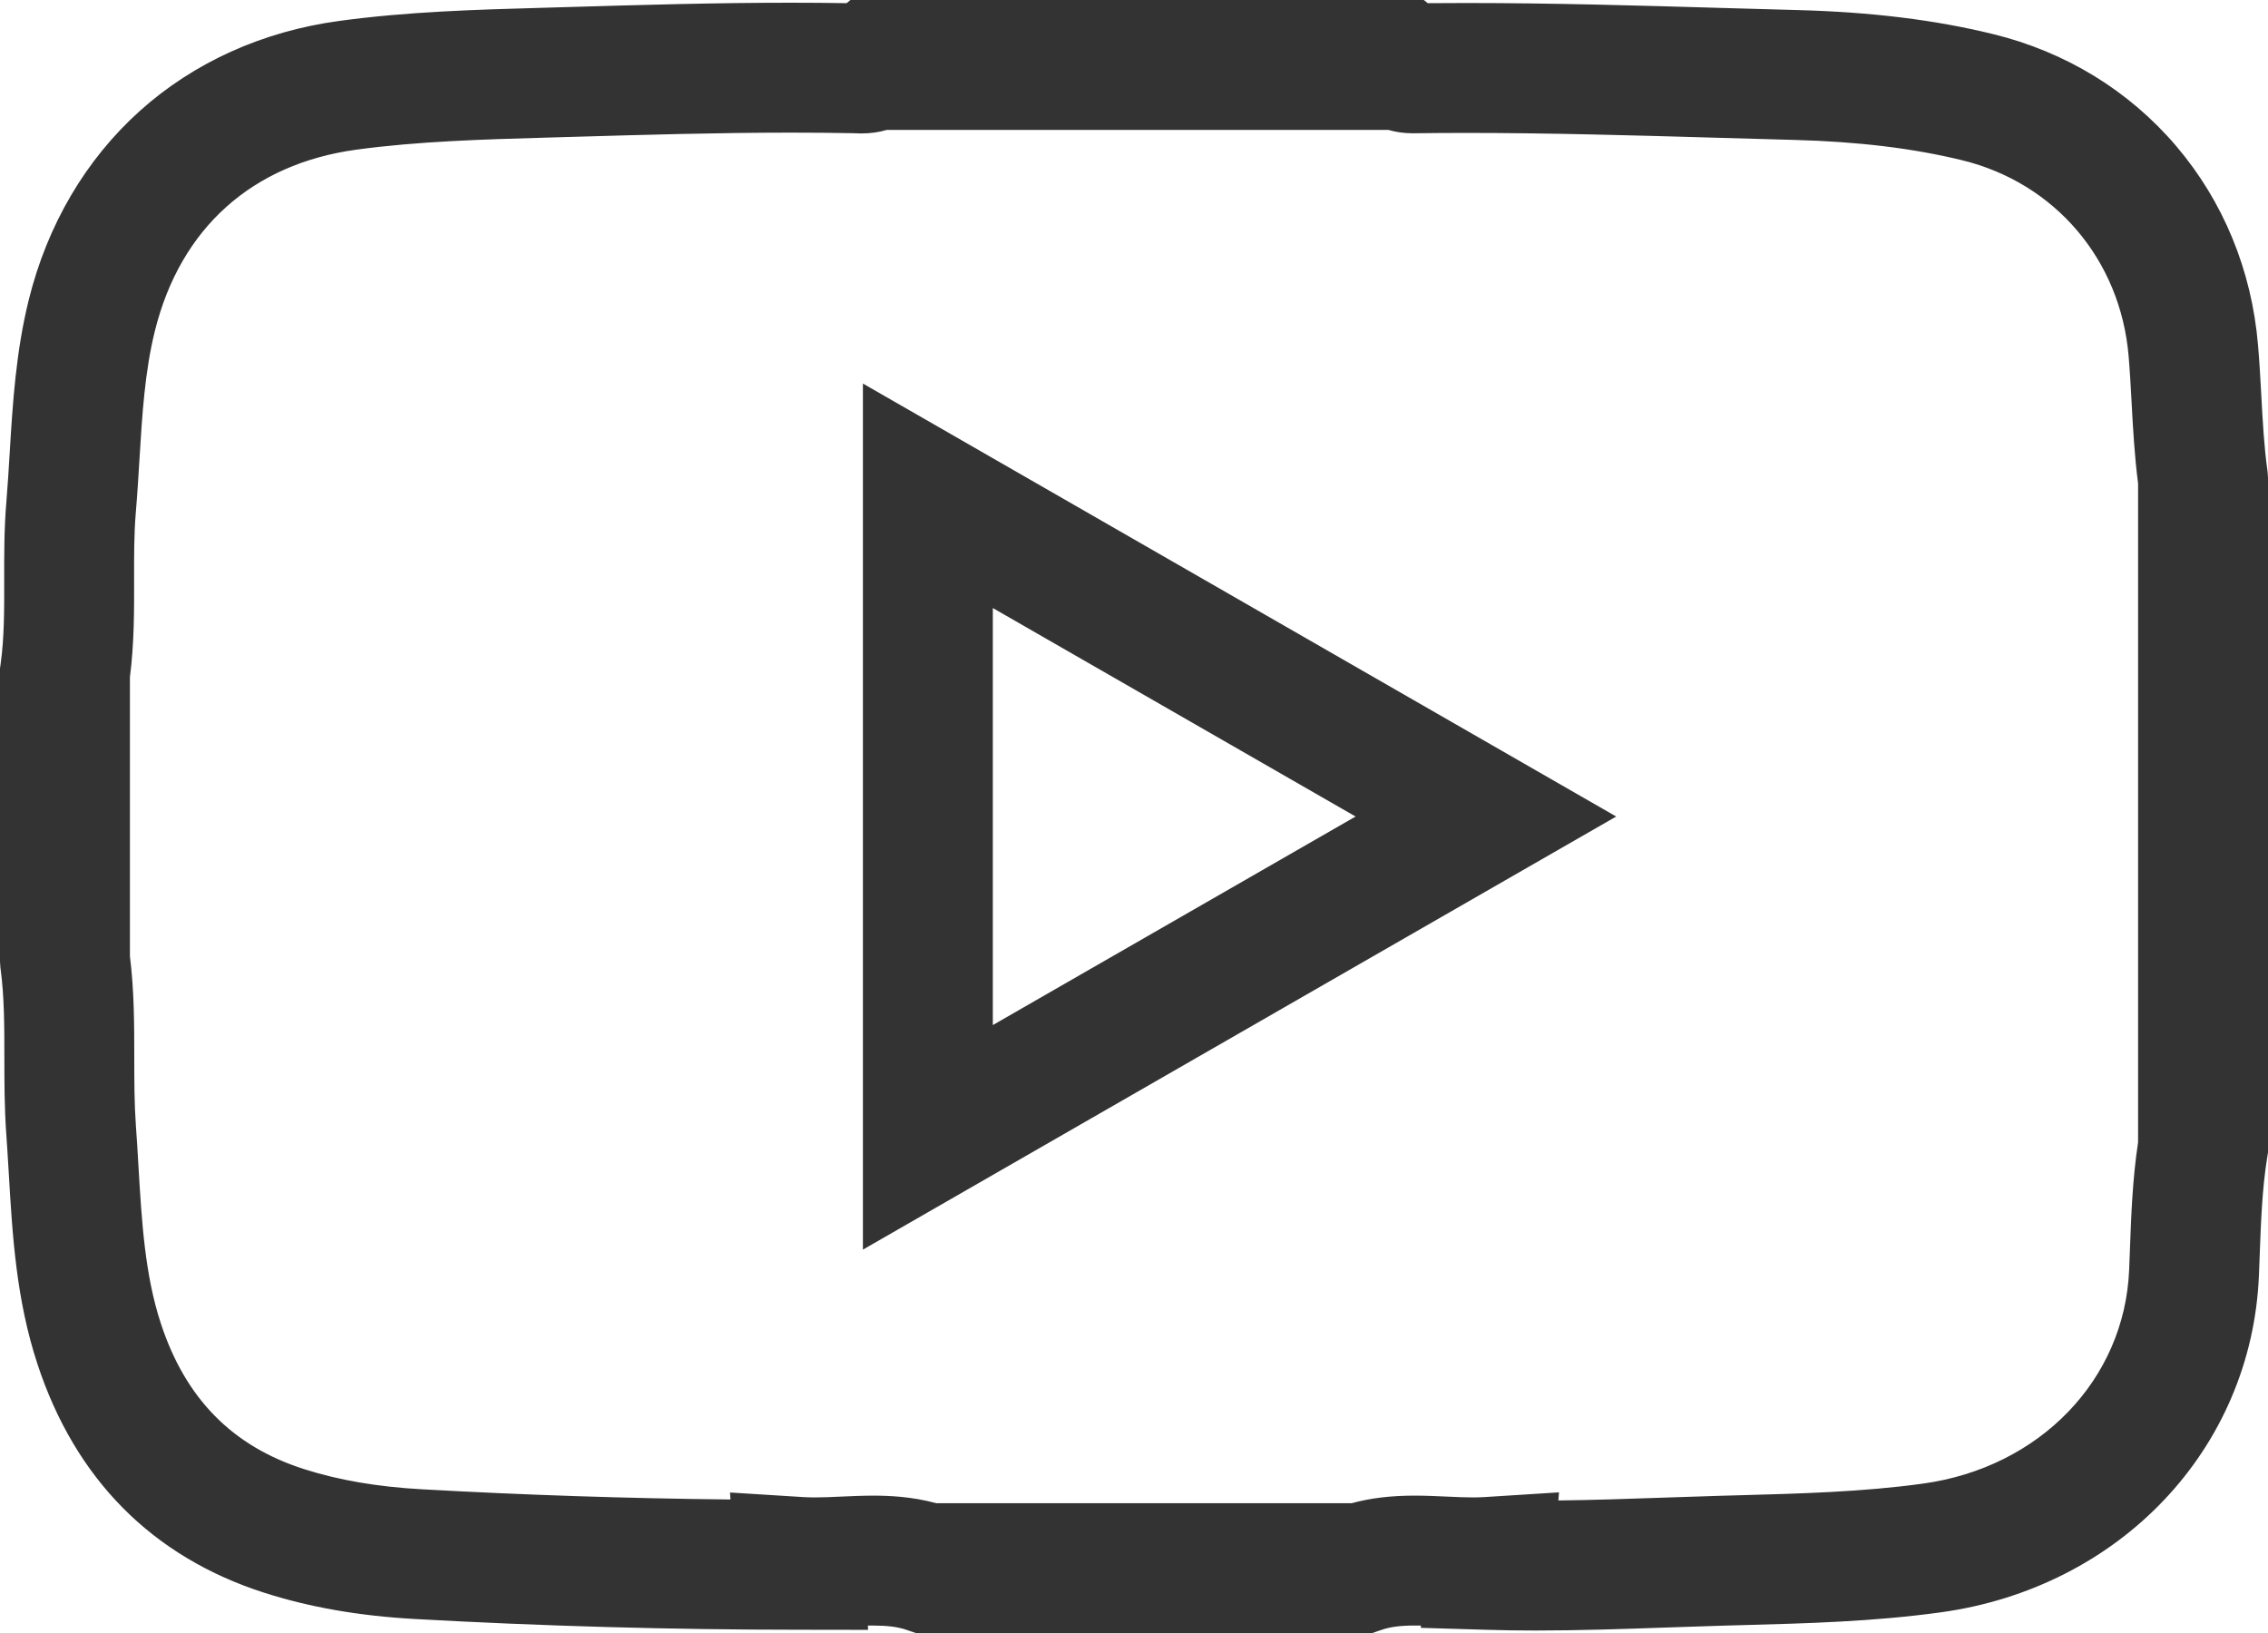
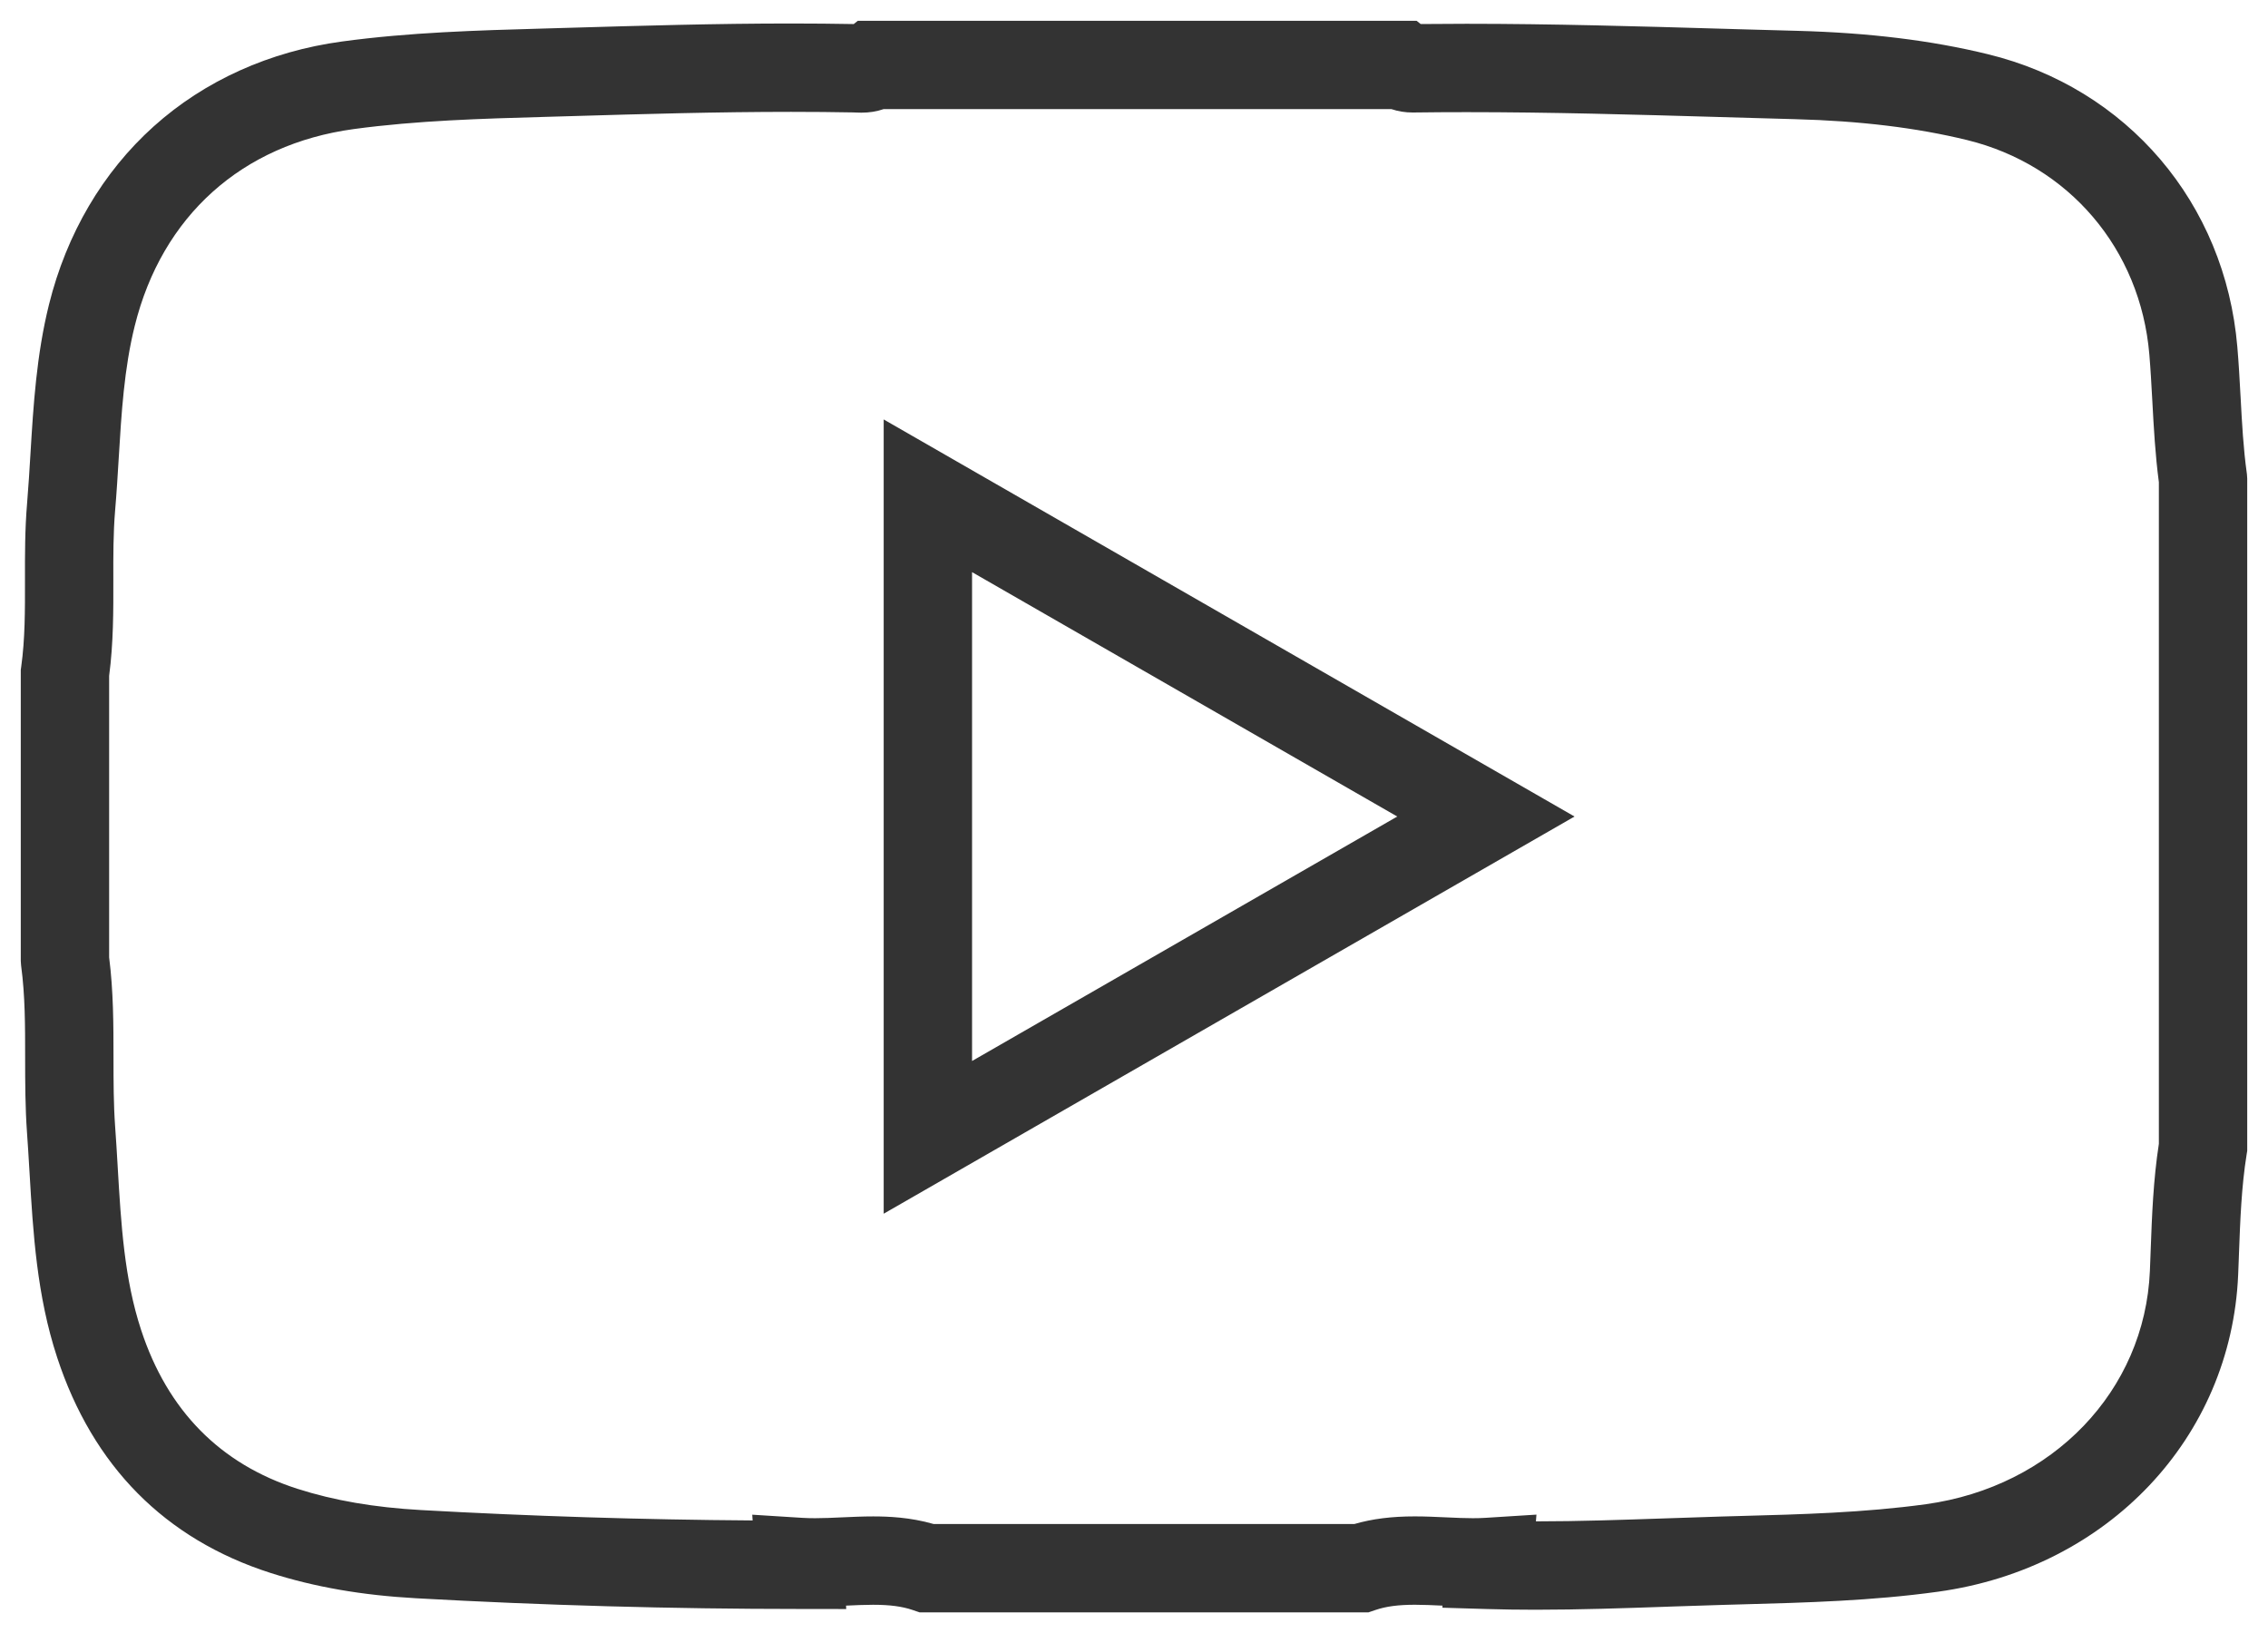
<svg xmlns="http://www.w3.org/2000/svg" width="109.166" height="78.605" viewBox="0 0 109.166 78.605">
  <g id="Group_318" data-name="Group 318" transform="translate(-7378.545 -10783.536)">
    <g id="Group_310" data-name="Group 310">
      <g id="Group_309" data-name="Group 309">
        <g id="Path_1676" data-name="Path 1676" fill="#333" stroke-miterlimit="10">
          <path d="M 7444.414 10861.142 L 7444.249 10861.142 L 7422.973 10861.142 L 7422.808 10861.142 L 7422.651 10861.089 L 7422.476 10861.029 C 7421.961 10860.854 7421.373 10860.777 7420.569 10860.777 C 7420.147 10860.777 7419.702 10860.798 7419.271 10860.818 C 7419.27 10860.818 7419.269 10860.818 7419.268 10860.818 L 7419.276 10860.982 L 7418.222 10860.98 L 7417.04 10860.979 C 7410.877 10860.978 7404.663 10860.804 7398.572 10860.463 C 7395.965 10860.319 7393.673 10859.92 7391.565 10859.244 C 7389.037 10858.435 7386.884 10857.144 7385.166 10855.406 C 7383.452 10853.674 7382.15 10851.477 7381.297 10848.876 C 7380.315 10845.888 7380.138 10842.873 7379.966 10839.957 L 7379.95 10839.698 C 7379.918 10839.159 7379.885 10838.601 7379.845 10838.056 C 7379.757 10836.829 7379.756 10835.619 7379.755 10834.45 C 7379.755 10832.912 7379.755 10831.462 7379.564 10830.035 L 7379.56 10830.003 L 7379.558 10829.971 L 7379.547 10829.821 L 7379.545 10829.787 L 7379.545 10829.753 L 7379.545 10815.847 L 7379.545 10815.775 L 7379.555 10815.704 L 7379.566 10815.626 C 7379.752 10814.293 7379.75 10812.914 7379.747 10811.455 L 7379.747 10811.421 C 7379.745 10810.235 7379.743 10809.009 7379.849 10807.761 C 7379.916 10806.963 7379.966 10806.116 7380.012 10805.368 C 7380.153 10803.036 7380.3 10800.625 7380.903 10798.194 C 7381.75 10794.785 7383.493 10791.82 7385.943 10789.62 C 7388.394 10787.419 7391.526 10786.006 7395.002 10785.534 C 7398.257 10785.091 7401.525 10784.999 7404.686 10784.91 L 7405.902 10784.875 C 7409.395 10784.773 7413.007 10784.667 7416.623 10784.667 C 7417.667 10784.667 7418.681 10784.677 7419.639 10784.694 L 7419.835 10784.536 L 7420.188 10784.536 L 7446.382 10784.536 L 7446.729 10784.536 L 7446.928 10784.693 C 7447.641 10784.685 7448.38 10784.681 7449.132 10784.681 C 7453.268 10784.681 7457.425 10784.802 7461.445 10784.919 L 7461.452 10784.919 L 7462.341 10784.945 C 7463.232 10784.971 7464.155 10784.997 7465.06 10785.02 C 7468.514 10785.113 7471.513 10785.481 7474.231 10786.146 C 7480.939 10787.782 7485.65 10793.312 7486.235 10800.234 C 7486.303 10801.023 7486.346 10801.812 7486.387 10802.575 L 7486.39 10802.616 L 7486.392 10802.652 C 7486.46 10803.923 7486.525 10805.123 7486.69 10806.308 L 7486.695 10806.342 L 7486.698 10806.376 L 7486.708 10806.53 L 7486.711 10806.564 L 7486.711 10806.6 L 7486.711 10838.848 L 7486.711 10838.927 L 7486.698 10839.005 L 7486.684 10839.094 C 7486.434 10840.634 7486.373 10842.277 7486.314 10843.867 C 7486.309 10843.997 7486.305 10844.122 7486.3 10844.247 C 7486.292 10844.46 7486.284 10844.673 7486.275 10844.885 C 7485.944 10852.741 7480.004 10859.018 7471.831 10860.148 C 7468.644 10860.589 7465.466 10860.674 7462.394 10860.757 L 7461.525 10860.781 C 7460.734 10860.803 7459.929 10860.83 7459.15 10860.857 L 7458.833 10860.868 L 7458.765 10860.871 C 7456.71 10860.941 7454.585 10861.016 7452.459 10861.016 C 7451.629 10861.016 7450.863 10861.004 7450.117 10860.982 L 7448.979 10860.948 L 7447.973 10860.918 L 7447.977 10860.818 C 7447.966 10860.818 7447.956 10860.817 7447.946 10860.817 C 7447.494 10860.796 7447.067 10860.776 7446.651 10860.776 C 7445.847 10860.776 7445.26 10860.854 7444.747 10861.029 L 7444.57 10861.089 L 7444.414 10861.142 Z M 7423.481 10856.889 L 7443.739 10856.889 C 7444.6 10856.64 7445.527 10856.523 7446.641 10856.523 C 7447.16 10856.523 7447.66 10856.547 7448.143 10856.569 L 7448.215 10856.572 C 7448.645 10856.592 7449.051 10856.61 7449.441 10856.61 C 7449.665 10856.61 7449.864 10856.604 7450.052 10856.592 L 7451.35 10856.51 L 7452.499 10856.438 L 7452.474 10856.762 C 7452.48 10856.762 7452.487 10856.762 7452.494 10856.762 C 7454.531 10856.762 7456.6 10856.69 7458.601 10856.622 L 7458.687 10856.619 C 7459.695 10856.583 7460.544 10856.554 7461.406 10856.529 L 7462.278 10856.505 C 7465.236 10856.426 7468.294 10856.344 7471.248 10855.936 C 7477.352 10855.092 7481.784 10850.474 7482.026 10844.706 C 7482.04 10844.375 7482.053 10844.044 7482.064 10843.713 C 7482.125 10842.052 7482.189 10840.336 7482.458 10838.59 L 7482.458 10806.743 C 7482.283 10805.421 7482.212 10804.113 7482.144 10802.848 L 7482.141 10802.798 C 7482.101 10802.069 7482.06 10801.314 7481.999 10800.591 C 7481.57 10795.522 7478.125 10791.474 7473.223 10790.276 C 7470.793 10789.684 7468.087 10789.355 7464.949 10789.272 C 7463.741 10789.24 7462.514 10789.204 7461.328 10789.17 L 7461.185 10789.165 C 7457.241 10789.052 7453.164 10788.934 7449.136 10788.934 C 7448.274 10788.934 7447.429 10788.939 7446.625 10788.95 C 7446.601 10788.95 7446.571 10788.951 7446.538 10788.951 C 7446.182 10788.951 7445.841 10788.896 7445.522 10788.789 L 7421.072 10788.789 C 7420.744 10788.903 7420.391 10788.959 7420 10788.959 C 7419.888 10788.959 7419.792 10788.955 7419.714 10788.951 L 7419.712 10788.951 L 7419.709 10788.951 C 7419.679 10788.949 7419.648 10788.948 7419.618 10788.947 C 7418.669 10788.929 7417.661 10788.92 7416.621 10788.92 C 7413.066 10788.92 7409.487 10789.024 7406.026 10789.126 L 7404.809 10789.161 C 7401.758 10789.247 7398.605 10789.336 7395.574 10789.748 C 7390.187 10790.479 7386.344 10793.932 7385.031 10799.22 C 7384.52 10801.273 7384.392 10803.388 7384.257 10805.627 C 7384.21 10806.396 7384.158 10807.268 7384.085 10808.119 C 7383.995 10809.203 7383.997 10810.291 7384 10811.441 C 7384.003 10812.938 7384.006 10814.483 7383.798 10816.068 L 7383.798 10829.615 C 7384.006 10831.258 7384.007 10832.867 7384.008 10834.425 L 7384.008 10834.446 L 7384.008 10834.487 C 7384.009 10835.569 7384.01 10836.688 7384.086 10837.749 C 7384.132 10838.371 7384.169 10839.002 7384.205 10839.612 L 7384.21 10839.704 C 7384.373 10842.47 7384.527 10845.083 7385.337 10847.549 C 7386.61 10851.43 7389.142 10854.002 7392.862 10855.195 C 7394.623 10855.759 7396.568 10856.093 7398.809 10856.218 C 7404.089 10856.513 7409.454 10856.682 7414.771 10856.718 L 7414.753 10856.441 L 7415.887 10856.513 L 7417.167 10856.593 C 7417.354 10856.604 7417.554 10856.61 7417.776 10856.61 C 7418.19 10856.61 7418.62 10856.59 7419.075 10856.569 L 7419.083 10856.569 C 7419.565 10856.547 7420.064 10856.524 7420.574 10856.524 C 7421.287 10856.524 7422.35 10856.563 7423.481 10856.889 Z M 7421.08 10841.954 L 7421.08 10840.226 L 7421.08 10805.453 L 7421.08 10803.725 L 7422.579 10804.586 L 7452.824 10821.97 L 7454.332 10822.837 L 7452.824 10823.704 L 7422.579 10841.093 L 7421.08 10841.954 Z M 7425.333 10811.074 L 7425.333 10834.604 L 7445.8 10822.837 L 7425.333 10811.074 Z" stroke="none" />
-           <path d="M 7444.249 10860.142 L 7444.425 10860.082 C 7445.535 10859.705 7446.729 10859.761 7447.992 10859.818 C 7448.328 10859.834 7448.668 10859.849 7449.013 10859.857 L 7449.01 10859.948 L 7450.147 10859.982 C 7453.046 10860.071 7455.97 10859.967 7458.799 10859.869 C 7459.699 10859.838 7460.598 10859.806 7461.497 10859.781 L 7462.367 10859.757 C 7465.418 10859.675 7468.572 10859.589 7471.694 10859.158 C 7479.38 10858.095 7484.966 10852.208 7485.276 10844.843 C 7485.29 10844.507 7485.302 10844.17 7485.315 10843.833 C 7485.375 10842.212 7485.437 10840.535 7485.697 10838.937 L 7485.711 10838.848 L 7485.711 10806.6 L 7485.7 10806.445 C 7485.528 10805.208 7485.462 10803.976 7485.391 10802.671 C 7485.349 10801.902 7485.306 10801.107 7485.239 10800.318 C 7484.691 10793.832 7480.277 10788.65 7473.994 10787.117 C 7471.338 10786.468 7468.408 10786.11 7465.035 10786.02 C 7463.831 10785.989 7462.626 10785.953 7461.423 10785.919 C 7456.565 10785.777 7451.542 10785.628 7446.586 10785.697 L 7446.382 10785.536 L 7420.188 10785.536 L 7419.977 10785.706 C 7419.941 10785.705 7419.899 10785.703 7419.863 10785.702 C 7419.802 10785.699 7419.741 10785.696 7419.682 10785.695 C 7415.088 10785.609 7410.434 10785.744 7405.931 10785.875 L 7404.717 10785.91 C 7401.582 10785.998 7398.34 10786.089 7395.136 10786.525 C 7388.459 10787.432 7383.501 10791.885 7381.874 10798.436 C 7381.293 10800.776 7381.149 10803.142 7381.01 10805.429 C 7380.962 10806.223 7380.912 10807.045 7380.845 10807.845 C 7380.742 10809.061 7380.745 10810.275 7380.747 10811.449 C 7380.75 10812.946 7380.753 10814.36 7380.556 10815.769 L 7380.545 10815.847 L 7380.545 10829.753 L 7380.555 10829.902 C 7380.754 10831.388 7380.755 10832.875 7380.755 10834.448 C 7380.756 10835.601 7380.757 10836.792 7380.843 10837.983 C 7380.889 10838.62 7380.926 10839.258 7380.964 10839.895 C 7381.132 10842.748 7381.305 10845.698 7382.247 10848.564 C 7383.864 10853.492 7387.102 10856.765 7391.87 10858.292 C 7393.896 10858.941 7396.107 10859.325 7398.628 10859.465 C 7404.718 10859.806 7410.913 10859.978 7417.041 10859.979 L 7418.223 10859.98 L 7418.217 10859.857 C 7418.557 10859.849 7418.893 10859.834 7419.224 10859.819 C 7420.49 10859.759 7421.686 10859.705 7422.798 10860.082 L 7422.973 10860.142 L 7444.249 10860.142 M 7420.574 10857.524 C 7420.084 10857.524 7419.6 10857.547 7419.121 10857.568 C 7418.419 10857.602 7417.754 10857.632 7417.105 10857.591 L 7415.824 10857.511 L 7415.838 10857.724 C 7410.146 10857.703 7404.404 10857.532 7398.754 10857.216 C 7396.426 10857.087 7394.399 10856.737 7392.557 10856.147 C 7388.515 10854.852 7385.766 10852.065 7384.387 10847.861 C 7383.537 10845.273 7383.379 10842.597 7383.212 10839.763 C 7383.174 10839.115 7383.136 10838.468 7383.089 10837.821 C 7383.009 10836.711 7383.009 10835.56 7383.008 10834.447 C 7383.007 10832.893 7383.007 10831.288 7382.798 10829.679 L 7382.798 10816.002 C 7383.006 10814.462 7383.003 10812.928 7383 10811.444 C 7382.997 10810.266 7382.995 10809.153 7383.089 10808.034 C 7383.159 10807.207 7383.21 10806.373 7383.259 10805.566 C 7383.397 10803.279 7383.528 10801.119 7384.06 10798.979 C 7385.477 10793.273 7389.625 10789.547 7395.439 10788.757 C 7398.524 10788.338 7401.704 10788.248 7404.78 10788.161 L 7405.997 10788.126 C 7410.472 10787.995 7415.1 10787.858 7419.639 10787.947 C 7419.679 10787.948 7419.719 10787.95 7419.759 10787.952 C 7420.018 10787.962 7420.445 10787.983 7420.884 10787.789 L 7445.704 10787.789 C 7446.045 10787.935 7446.364 10787.951 7446.538 10787.951 C 7446.565 10787.951 7446.589 10787.95 7446.609 10787.95 C 7451.521 10787.884 7456.521 10788.03 7461.357 10788.17 C 7462.563 10788.205 7463.769 10788.24 7464.975 10788.272 C 7468.186 10788.357 7470.962 10788.695 7473.46 10789.305 C 7478.787 10790.605 7482.53 10795.002 7482.995 10800.507 C 7483.059 10801.262 7483.101 10802.041 7483.142 10802.793 C 7483.211 10804.061 7483.282 10805.372 7483.458 10806.677 L 7483.458 10838.667 C 7483.189 10840.373 7483.125 10842.089 7483.064 10843.75 C 7483.052 10844.083 7483.039 10844.416 7483.025 10844.748 C 7482.762 10851.007 7477.975 10856.015 7471.385 10856.926 C 7468.387 10857.341 7465.296 10857.425 7462.306 10857.505 L 7461.434 10857.529 C 7460.529 10857.555 7459.625 10857.586 7458.721 10857.618 C 7456.315 10857.701 7453.834 10857.785 7451.394 10857.755 L 7451.413 10857.508 L 7450.116 10857.59 C 7449.464 10857.634 7448.801 10857.6 7448.096 10857.568 C 7446.735 10857.505 7445.331 10857.441 7443.885 10857.889 L 7423.336 10857.889 C 7422.397 10857.6 7421.477 10857.524 7420.574 10857.524 M 7422.08 10840.226 L 7452.325 10822.837 L 7422.08 10805.453 L 7422.08 10840.226 M 7424.333 10809.346 L 7447.806 10822.837 L 7424.333 10836.332 L 7424.333 10809.346 M 7444.579 10862.142 L 7422.643 10862.142 L 7422.154 10861.976 C 7421.749 10861.839 7421.259 10861.777 7420.569 10861.777 C 7420.487 10861.777 7420.403 10861.778 7420.318 10861.779 L 7420.329 10861.984 L 7417.038 10861.979 C 7410.858 10861.978 7404.626 10861.804 7398.516 10861.462 C 7395.824 10861.312 7393.45 10860.898 7391.26 10860.196 C 7388.577 10859.337 7386.288 10857.962 7384.455 10856.11 C 7382.631 10854.267 7381.249 10851.938 7380.347 10849.188 C 7379.324 10846.076 7379.143 10842.995 7378.968 10840.016 L 7378.952 10839.756 C 7378.92 10839.22 7378.887 10838.666 7378.848 10838.129 C 7378.757 10836.865 7378.756 10835.638 7378.755 10834.45 C 7378.755 10832.946 7378.755 10831.528 7378.573 10830.168 L 7378.564 10830.104 L 7378.545 10829.821 L 7378.545 10815.704 L 7378.576 10815.487 C 7378.752 10814.222 7378.75 10812.879 7378.747 10811.457 L 7378.747 10811.423 C 7378.745 10810.216 7378.743 10808.968 7378.853 10807.676 C 7378.918 10806.892 7378.969 10806.05 7379.013 10805.309 C 7379.158 10802.931 7379.308 10800.473 7379.933 10797.954 C 7380.828 10794.35 7382.675 10791.21 7385.275 10788.876 C 7387.875 10786.54 7391.192 10785.042 7394.867 10784.544 C 7398.176 10784.093 7401.471 10784 7404.658 10783.911 L 7405.873 10783.876 C 7409.373 10783.773 7412.992 10783.667 7416.623 10783.667 C 7417.542 10783.667 7418.438 10783.675 7419.294 10783.688 L 7419.482 10783.536 L 7447.076 10783.536 L 7447.27 10783.689 C 7447.876 10783.684 7448.5 10783.681 7449.132 10783.681 C 7453.282 10783.681 7457.446 10783.802 7461.473 10783.92 L 7461.481 10783.92 L 7462.369 10783.945 C 7463.26 10783.971 7464.181 10783.997 7465.085 10784.021 C 7468.612 10784.115 7471.681 10784.492 7474.469 10785.175 C 7477.962 10786.027 7481.013 10787.891 7483.29 10790.563 C 7485.564 10793.234 7486.928 10796.549 7487.231 10800.15 C 7487.3 10800.954 7487.344 10801.751 7487.386 10802.521 L 7487.39 10802.598 C 7487.458 10803.847 7487.522 10805.026 7487.681 10806.169 L 7487.69 10806.237 L 7487.711 10806.53 L 7487.711 10839.006 L 7487.671 10839.257 C 7487.431 10840.732 7487.372 10842.345 7487.313 10843.904 L 7487.313 10843.911 C 7487.309 10844.035 7487.304 10844.158 7487.299 10844.282 C 7487.291 10844.497 7487.283 10844.713 7487.274 10844.927 C 7487.188 10846.979 7486.74 10848.964 7485.942 10850.825 C 7485.165 10852.64 7484.074 10854.294 7482.702 10855.74 C 7481.335 10857.181 7479.726 10858.376 7477.92 10859.292 C 7476.079 10860.227 7474.077 10860.848 7471.968 10861.14 C 7468.726 10861.587 7465.521 10861.673 7462.421 10861.756 L 7461.553 10861.78 C 7460.764 10861.802 7459.958 10861.83 7459.179 10861.857 L 7458.801 10861.87 C 7456.737 10861.941 7454.603 10862.016 7452.459 10862.016 C 7451.619 10862.016 7450.843 10862.004 7450.087 10861.981 L 7446.936 10861.887 L 7446.939 10861.779 C 7446.842 10861.777 7446.746 10861.776 7446.651 10861.776 C 7445.962 10861.776 7445.474 10861.838 7445.068 10861.976 L 7444.579 10862.142 Z M 7423.618 10855.889 L 7443.601 10855.889 C 7444.514 10855.641 7445.49 10855.523 7446.641 10855.523 C 7447.183 10855.523 7447.718 10855.549 7448.189 10855.57 L 7448.258 10855.573 C 7448.677 10855.592 7449.073 10855.61 7449.442 10855.61 C 7449.643 10855.61 7449.822 10855.604 7449.988 10855.594 L 7453.584 10855.366 L 7453.554 10855.756 C 7455.231 10855.737 7456.922 10855.679 7458.567 10855.622 L 7458.652 10855.619 C 7459.664 10855.583 7460.515 10855.555 7461.378 10855.53 L 7462.25 10855.506 C 7465.183 10855.427 7468.212 10855.346 7471.11 10854.944 C 7476.728 10854.168 7480.805 10849.94 7481.027 10844.664 C 7481.041 10844.335 7481.053 10844.006 7481.065 10843.677 C 7481.126 10842.011 7481.19 10840.29 7481.458 10838.514 L 7481.458 10806.809 C 7481.285 10805.472 7481.214 10804.166 7481.145 10802.901 L 7481.143 10802.852 C 7481.103 10802.13 7481.062 10801.384 7481.002 10800.676 C 7480.61 10796.042 7477.464 10792.341 7472.985 10791.248 C 7470.626 10790.672 7467.989 10790.353 7464.922 10790.271 C 7463.706 10790.239 7462.482 10790.203 7461.299 10790.169 L 7461.157 10790.165 C 7457.221 10790.052 7453.149 10789.934 7449.136 10789.934 C 7448.279 10789.934 7447.44 10789.939 7446.641 10789.95 C 7446.612 10789.95 7446.577 10789.951 7446.538 10789.951 C 7446.133 10789.951 7445.742 10789.896 7445.37 10789.789 L 7421.229 10789.789 C 7420.845 10789.903 7420.439 10789.959 7420 10789.959 C 7419.866 10789.959 7419.753 10789.954 7419.671 10789.95 L 7419.66 10789.949 C 7419.638 10789.948 7419.616 10789.947 7419.595 10789.947 C 7418.653 10789.929 7417.653 10789.92 7416.621 10789.92 C 7413.081 10789.92 7409.509 10790.024 7406.056 10790.125 L 7404.837 10790.16 C 7401.812 10790.246 7398.687 10790.334 7395.708 10790.738 C 7390.676 10791.423 7387.228 10794.52 7386.001 10799.461 C 7385.513 10801.425 7385.388 10803.495 7385.255 10805.688 C 7385.208 10806.462 7385.155 10807.34 7385.082 10808.203 C 7384.995 10809.244 7384.997 10810.311 7385 10811.439 C 7385.003 10812.948 7385.006 10814.507 7384.798 10816.133 L 7384.798 10829.553 C 7385.006 10831.234 7385.007 10832.855 7385.008 10834.424 L 7385.008 10834.486 C 7385.009 10835.551 7385.01 10836.651 7385.083 10837.678 C 7385.13 10838.307 7385.167 10838.941 7385.203 10839.557 L 7385.208 10839.646 C 7385.368 10842.345 7385.518 10844.895 7386.287 10847.237 C 7387.471 10850.847 7389.722 10853.138 7393.168 10854.243 C 7394.846 10854.78 7396.709 10855.1 7398.864 10855.219 C 7403.773 10855.494 7408.755 10855.658 7413.705 10855.709 L 7413.683 10855.373 L 7417.23 10855.595 C 7417.396 10855.604 7417.575 10855.61 7417.776 10855.61 C 7418.168 10855.61 7418.586 10855.591 7419.029 10855.57 L 7419.036 10855.57 C 7419.53 10855.548 7420.041 10855.524 7420.574 10855.524 C 7421.319 10855.524 7422.419 10855.564 7423.618 10855.889 Z M 7420.08 10843.683 L 7420.08 10801.997 L 7423.077 10803.719 L 7456.338 10822.837 L 7453.322 10824.57 L 7420.08 10843.683 Z M 7426.333 10812.802 L 7426.333 10832.875 L 7443.793 10822.837 L 7426.333 10812.802 Z" stroke="none" fill="#333" />
        </g>
      </g>
    </g>
  </g>
</svg>